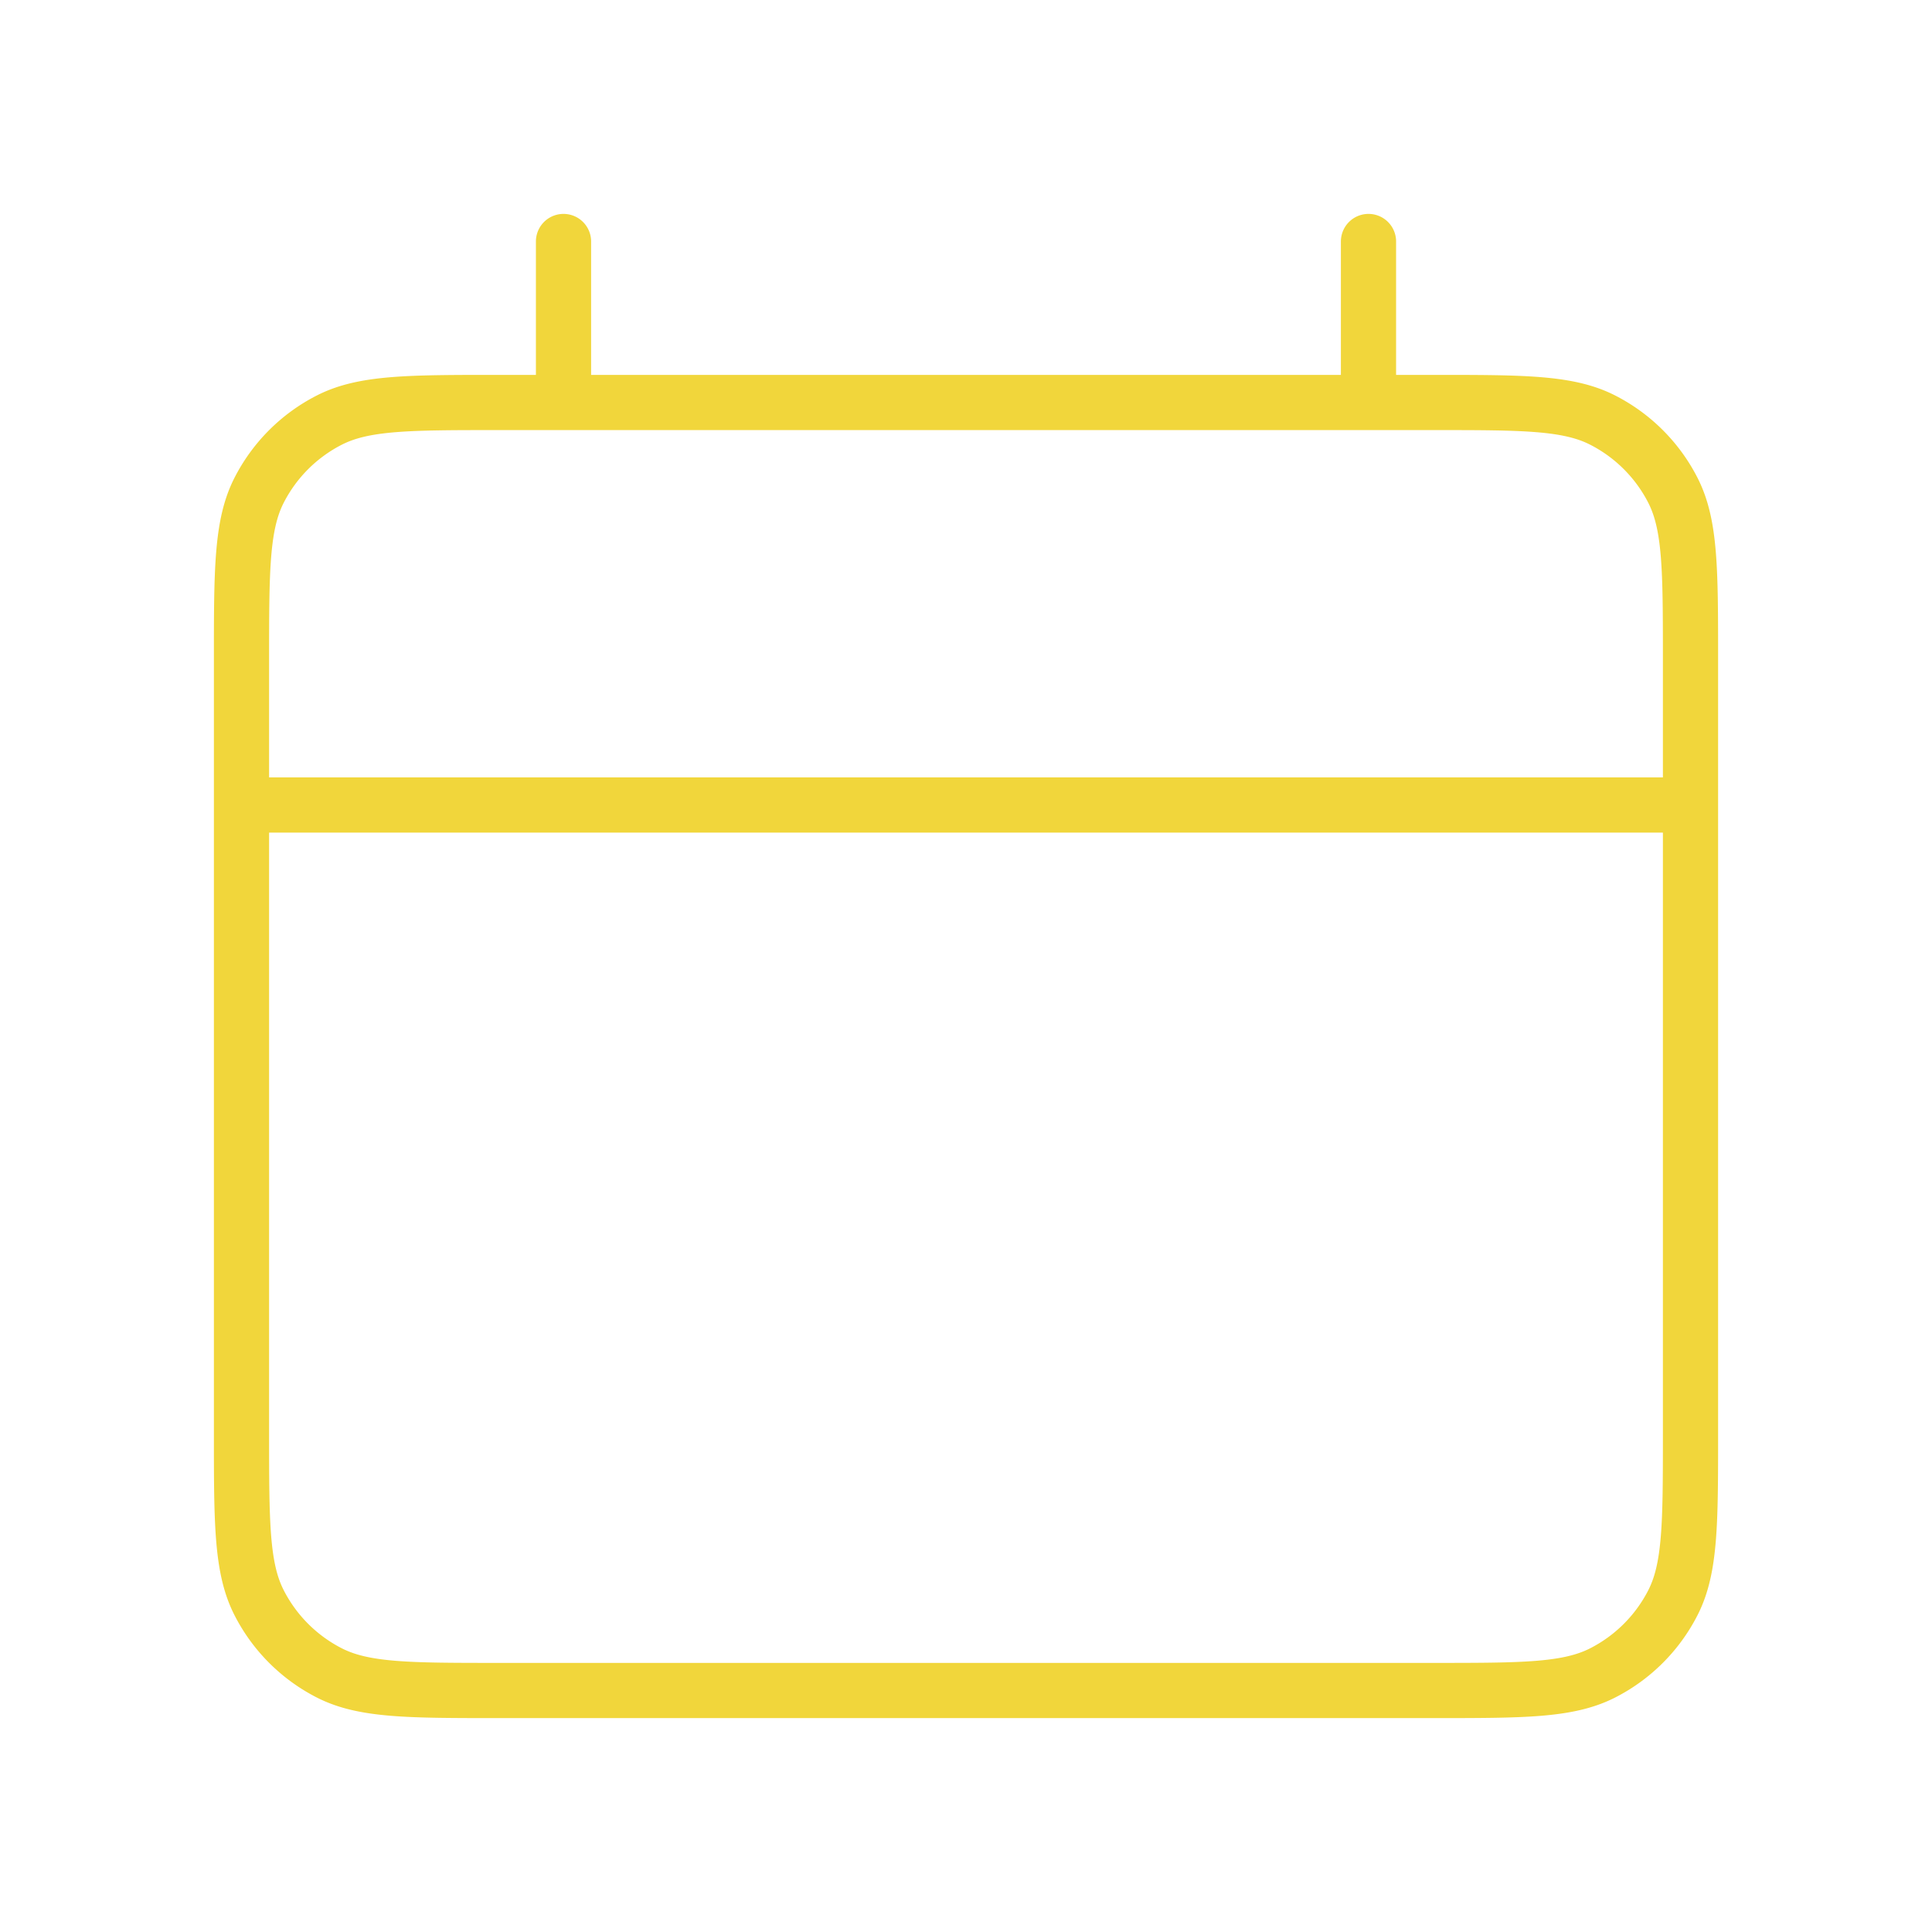
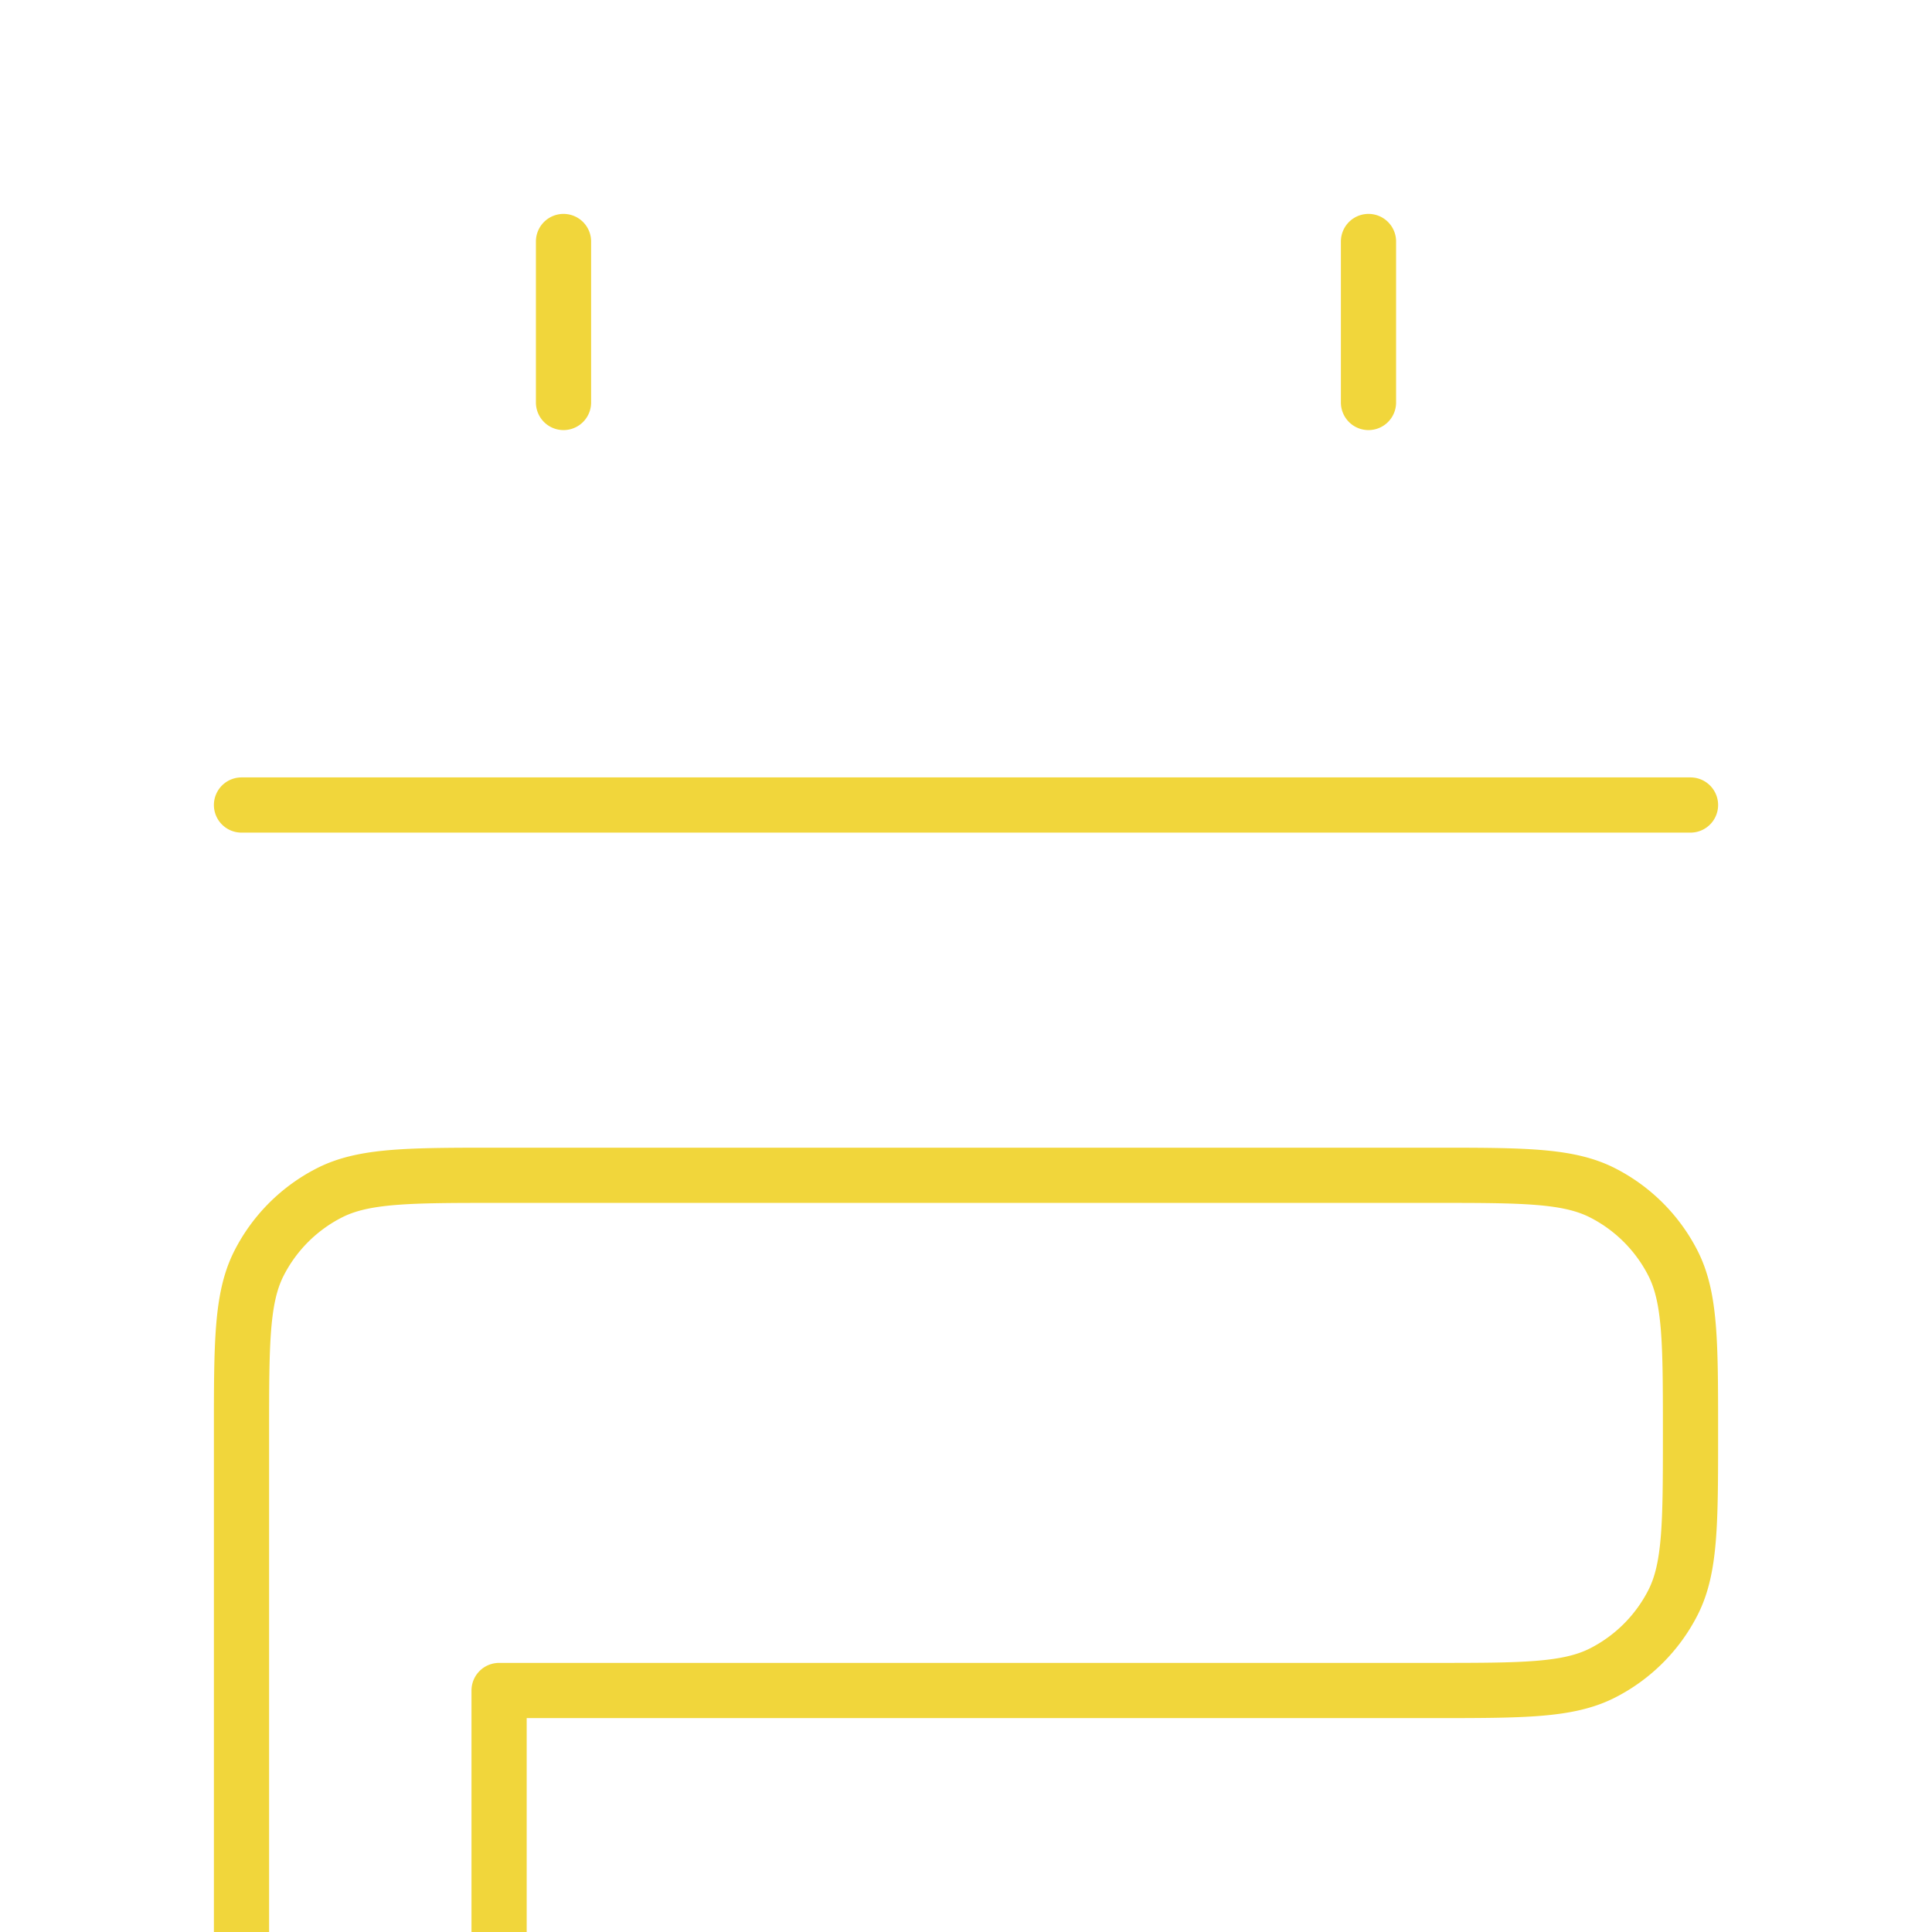
<svg xmlns="http://www.w3.org/2000/svg" width="70" height="70" fill="none">
-   <path d="M8.75 29.167h52.5M20.417 8.75v5.833M49.583 8.75v5.833m-31.5 46.667h33.834c3.267 0 4.9 0 6.148-.636a5.833 5.833 0 0 0 2.55-2.55c.635-1.247.635-2.88.635-6.147v-28c0-3.267 0-4.9-.636-6.149a5.834 5.834 0 0 0-2.55-2.549c-1.247-.636-2.88-.636-6.147-.636H18.083c-3.267 0-4.9 0-6.148.636a5.833 5.833 0 0 0-2.55 2.55c-.635 1.247-.635 2.88-.635 6.148v28c0 3.267 0 4.9.636 6.148a5.833 5.833 0 0 0 2.55 2.55c1.247.635 2.88.635 6.147.635Z" stroke="#F1D63B" stroke-width="2" stroke-linecap="round" stroke-linejoin="round" />
+   <path d="M8.75 29.167h52.5M20.417 8.75v5.833M49.583 8.75v5.833m-31.5 46.667h33.834c3.267 0 4.9 0 6.148-.636a5.833 5.833 0 0 0 2.55-2.55c.635-1.247.635-2.88.635-6.147c0-3.267 0-4.9-.636-6.149a5.834 5.834 0 0 0-2.55-2.549c-1.247-.636-2.88-.636-6.147-.636H18.083c-3.267 0-4.9 0-6.148.636a5.833 5.833 0 0 0-2.55 2.55c-.635 1.247-.635 2.88-.635 6.148v28c0 3.267 0 4.9.636 6.148a5.833 5.833 0 0 0 2.55 2.55c1.247.635 2.88.635 6.147.635Z" stroke="#F1D63B" stroke-width="2" stroke-linecap="round" stroke-linejoin="round" />
</svg>